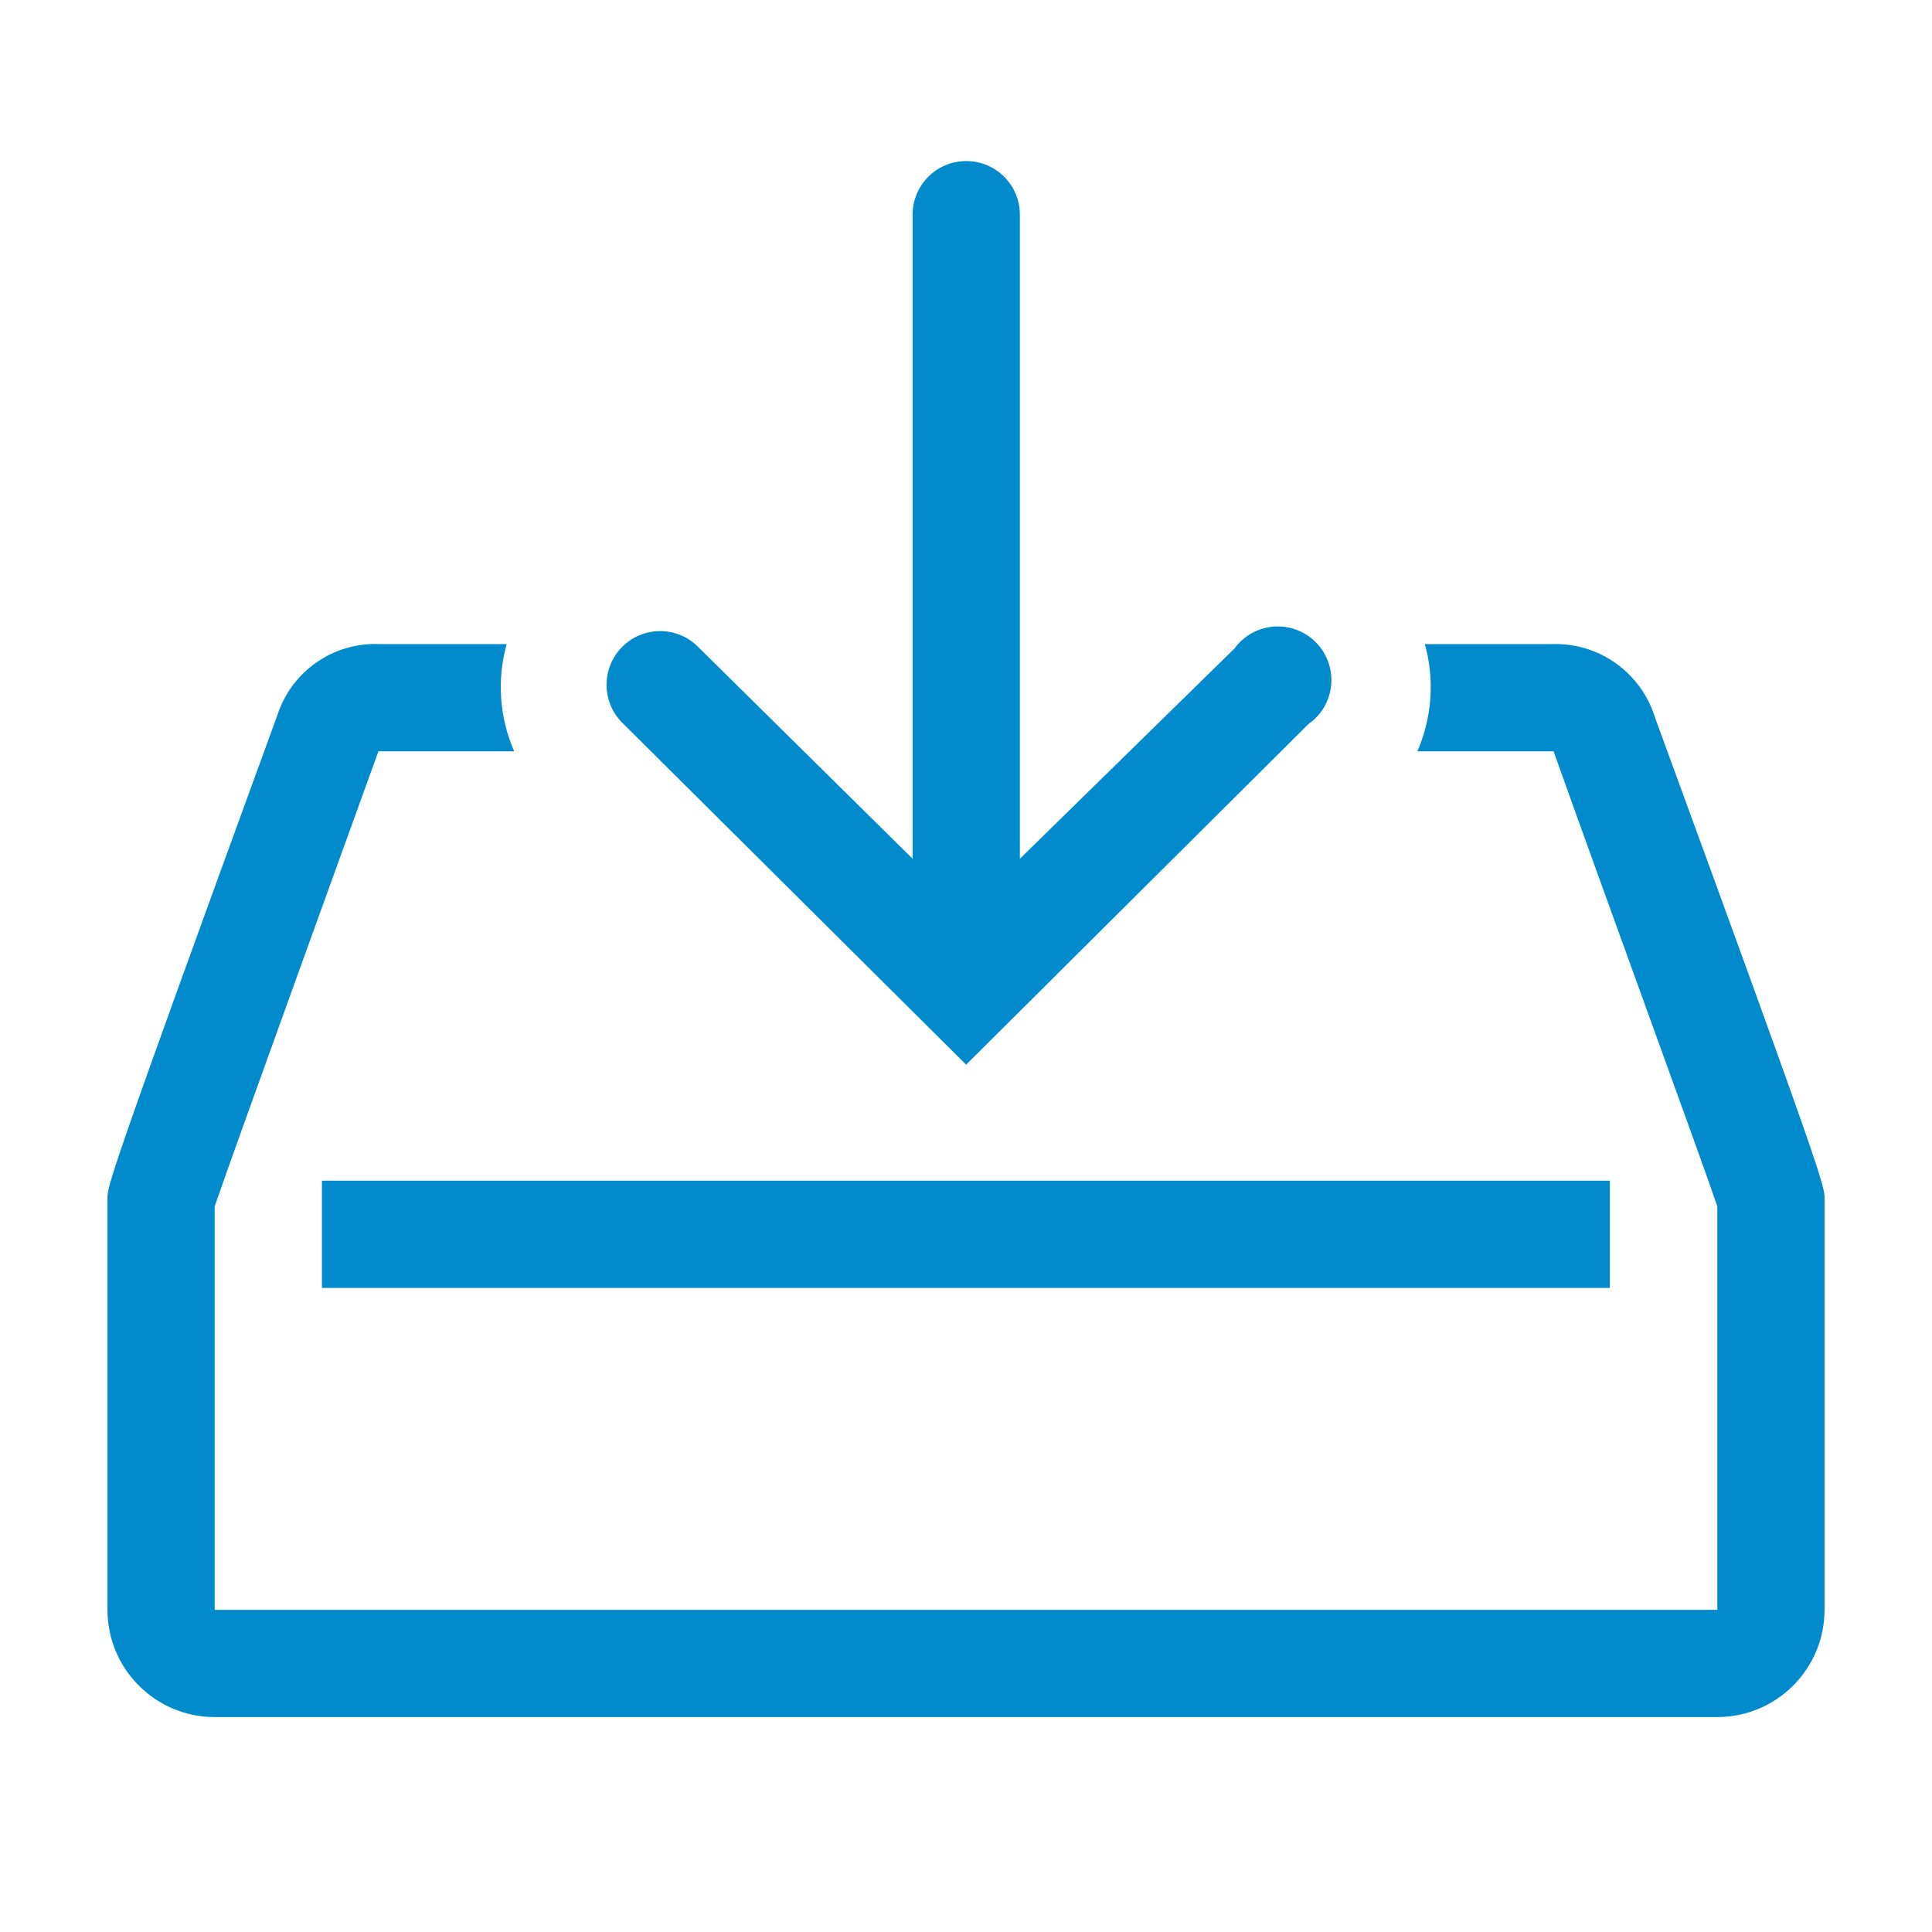
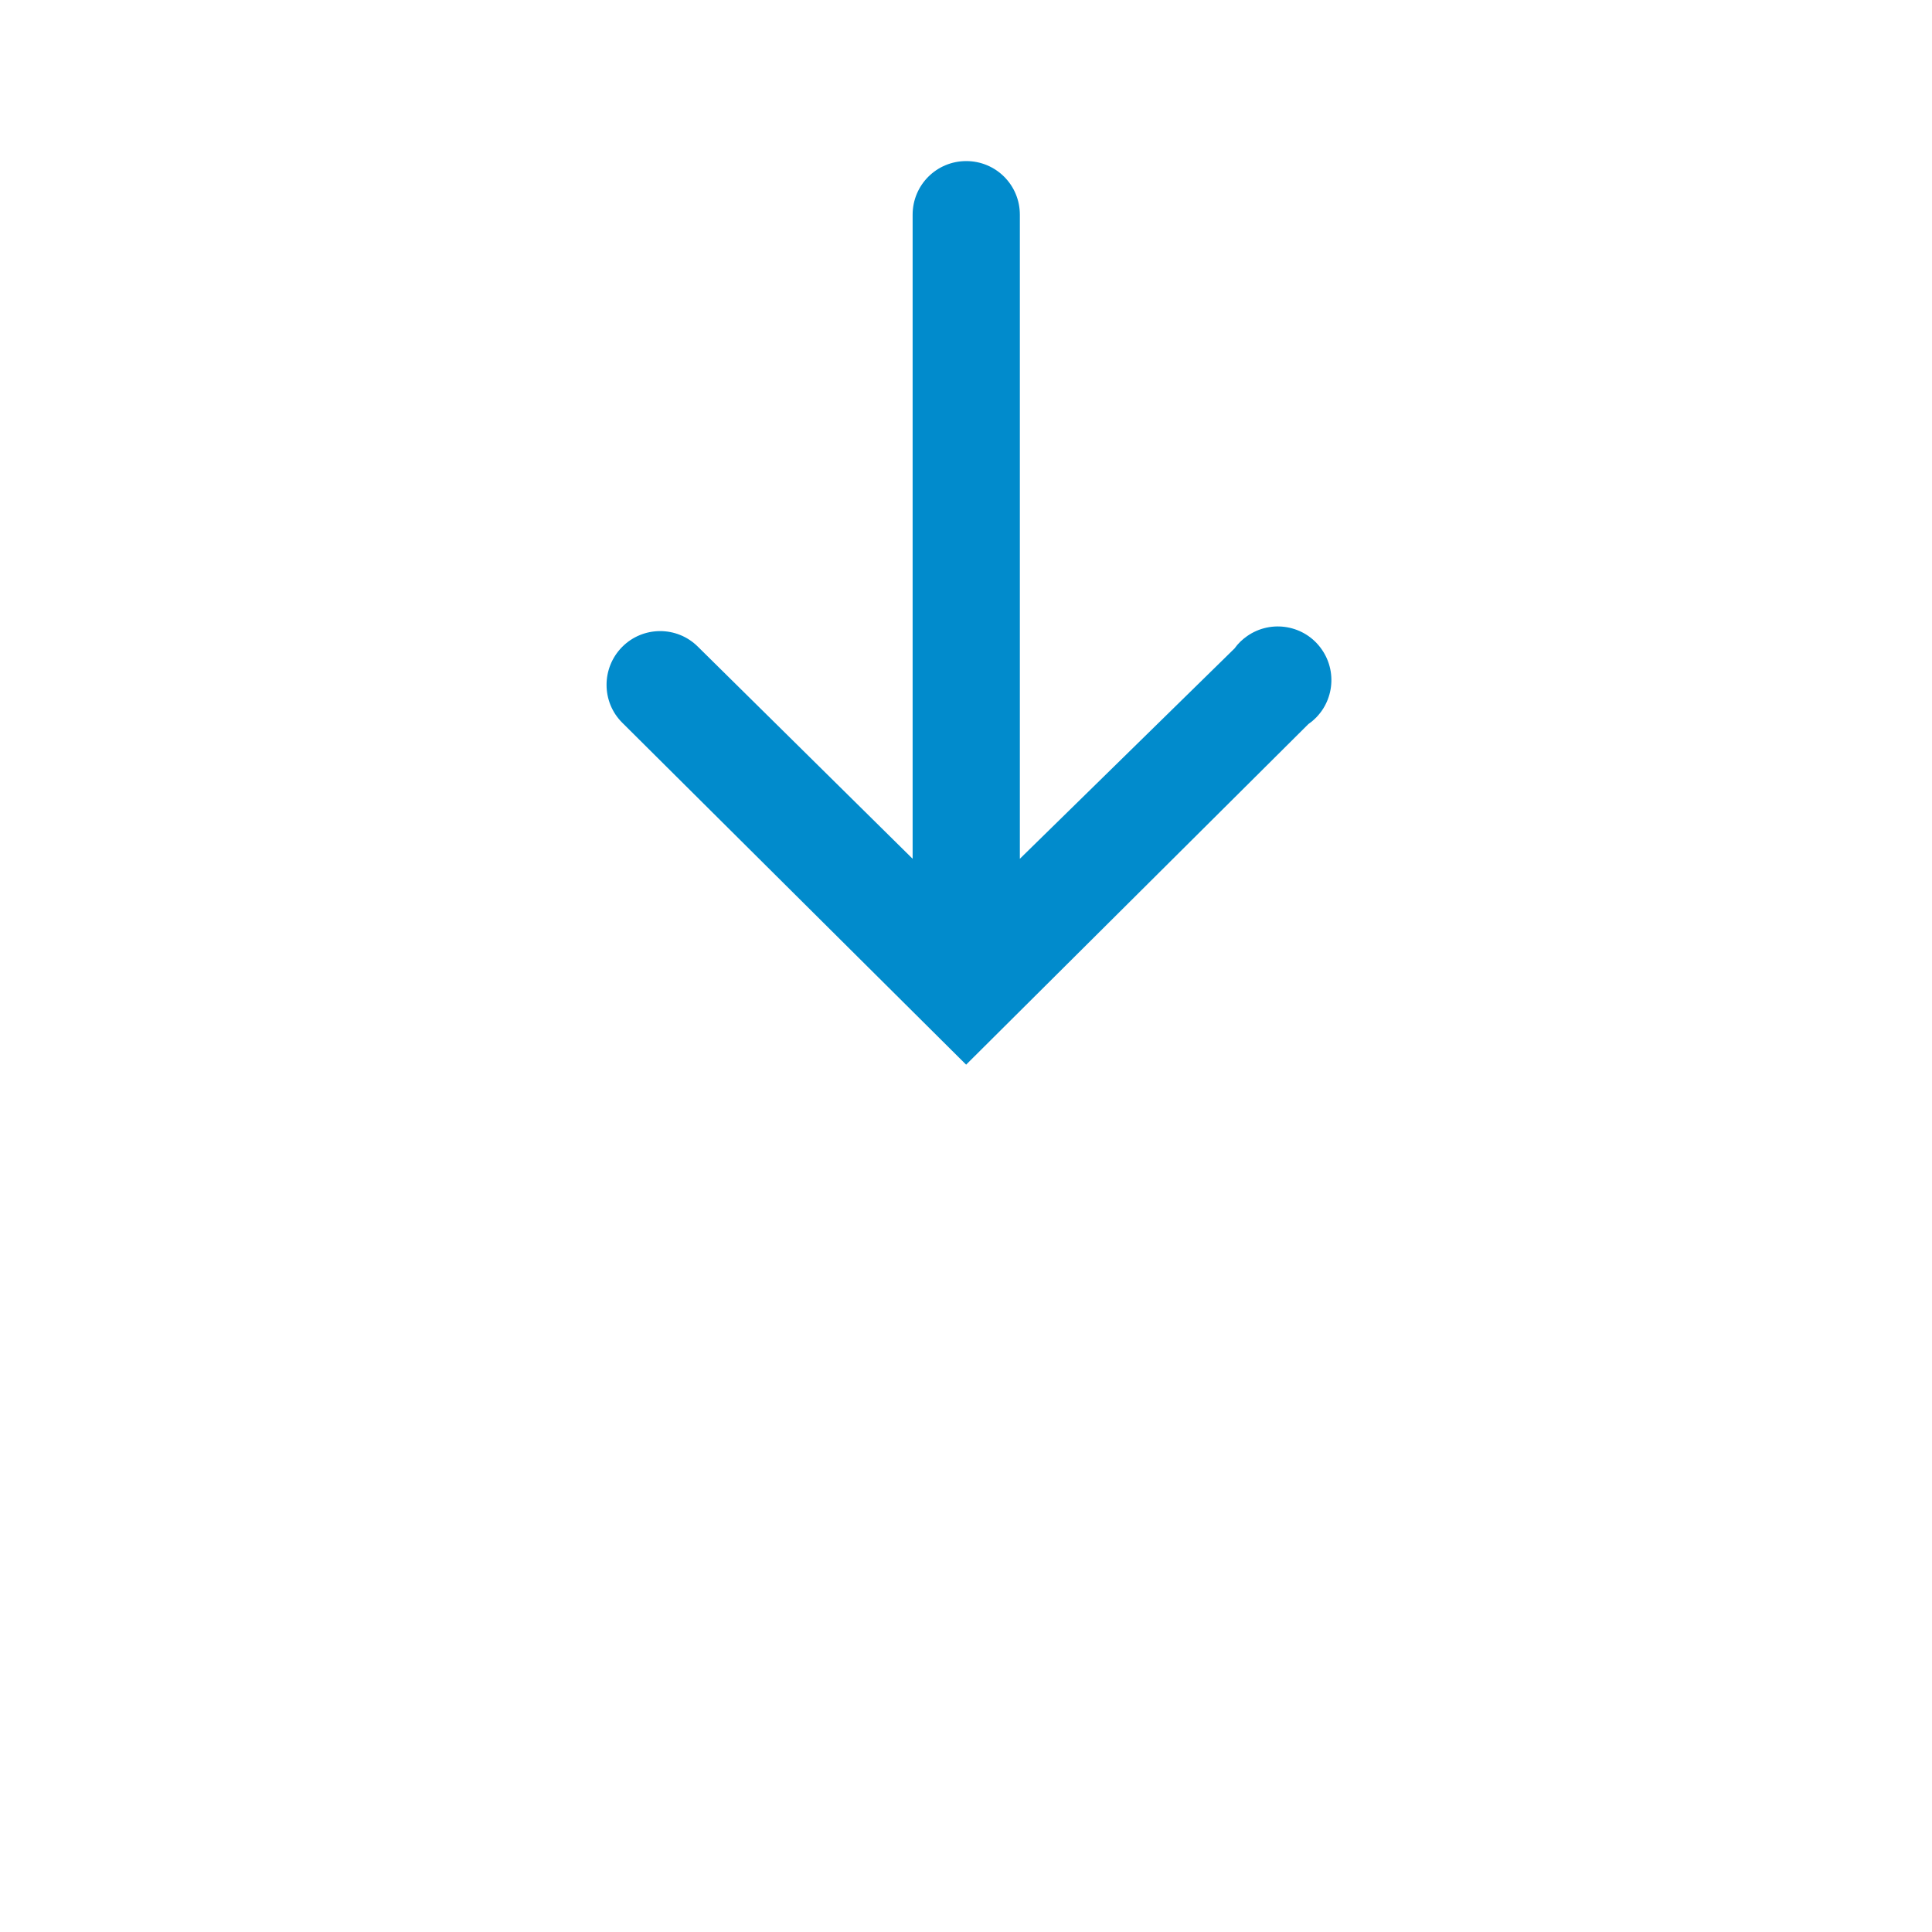
<svg xmlns="http://www.w3.org/2000/svg" id="Layer_1" data-name="Layer 1" version="1.1" viewBox="0 0 800 800">
  <defs>
    <style>
      .cls-1 {
        fill: #018bcc;
        stroke-width: 0px;
      }
    </style>
  </defs>
-   <rect class="cls-1" x="133.3" y="488.9" width="533.3" height="44.4" />
-   <path class="cls-1" d="M685.3,297.1c-5.7-18.5-23.1-31-42.4-30.4h-52.9c4.1,14.7,3,30.4-3.1,44.4h56.4c23.3,65.3,61.6,170,67.8,188.4v167.1H88.9v-167.1c6.2-18.4,67.8-188.4,67.8-188.4h56.2c-6.1-14-7.2-29.7-3.1-44.4h-52.7c-19-.8-36.3,11.2-42.2,29.3-70.4,192.9-70.4,195.1-70.4,200.2v170.4c0,24.5,19.9,44.4,44.4,44.4h622.2c24.5,0,44.4-19.9,44.4-44.4v-170.4c0-5.1,0-7.3-70.2-199.1Z" />
  <path class="cls-1" d="M400,440.9l141.8-141.1c10.1-7,12.5-20.9,5.5-30.9-7-10.1-20.9-12.5-30.9-5.5-2,1.4-3.8,3.1-5.2,5.1l-88.9,87.1V88.9c0-12.3-9.9-22.2-22.2-22.2s-22.2,9.9-22.2,22.2v266.7l-88.9-87.8c-8.7-8.7-22.8-8.6-31.4.1s-8.6,22.8.1,31.4l142.4,141.6Z" />
</svg>